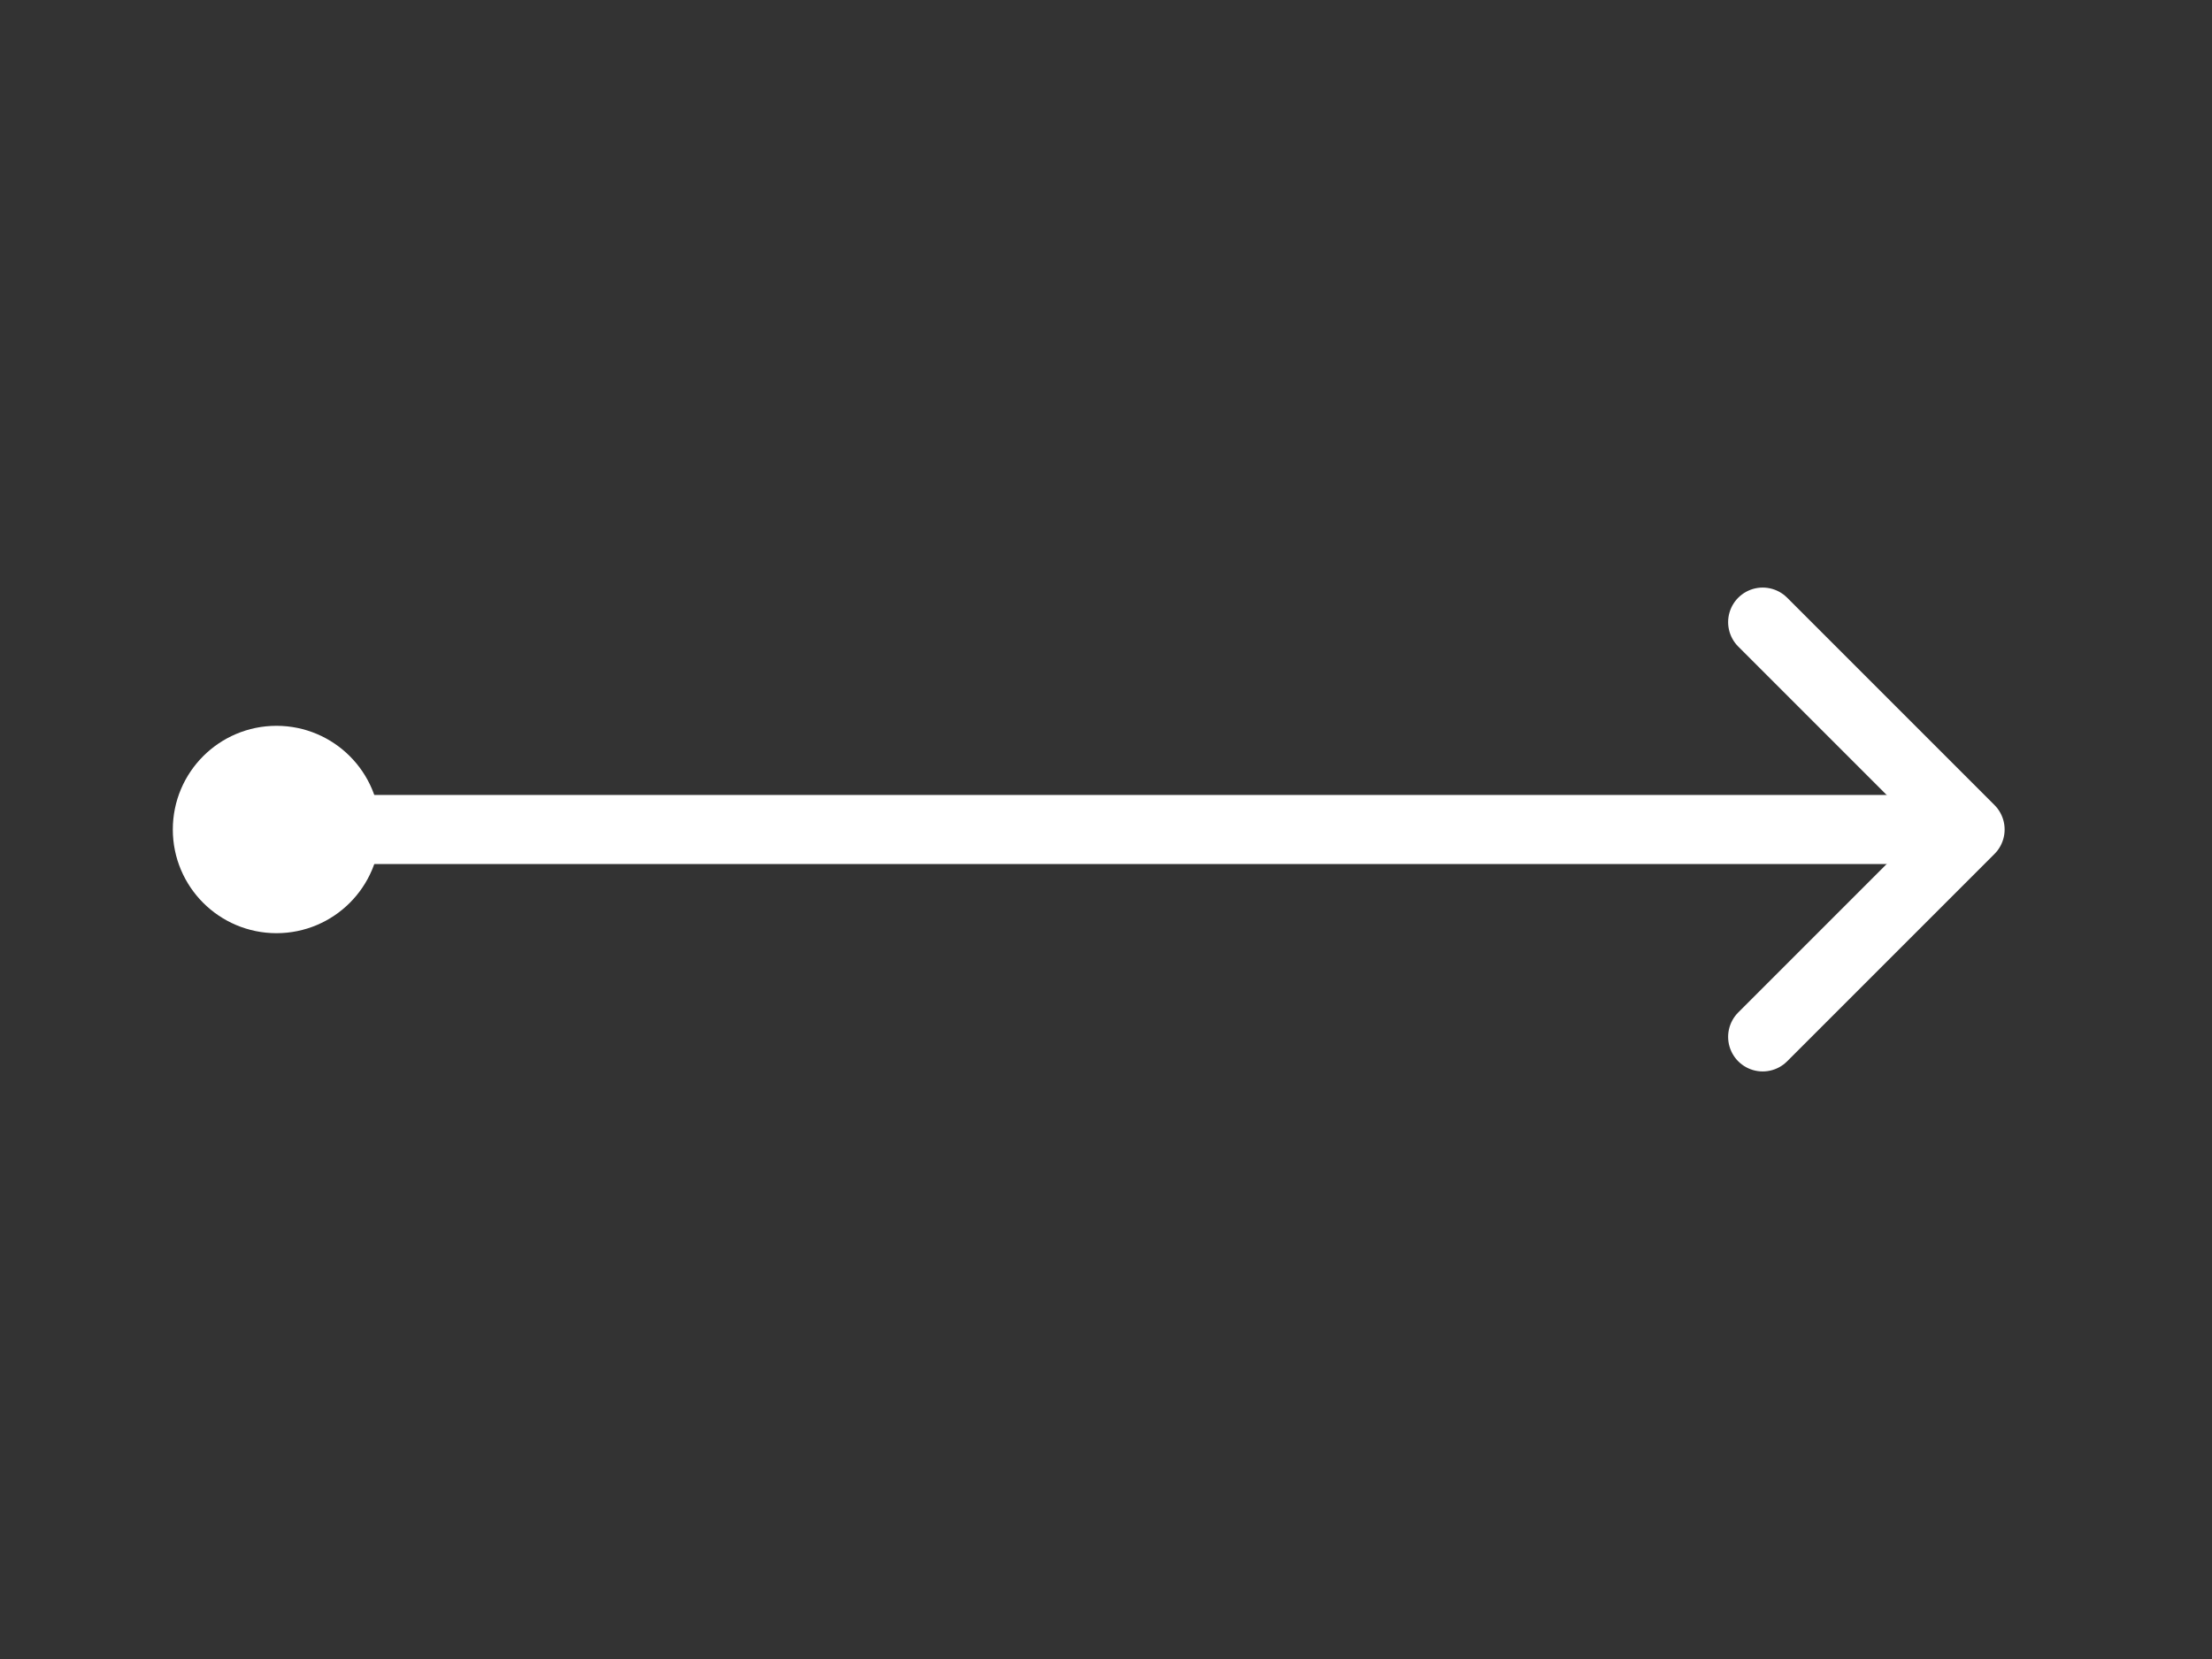
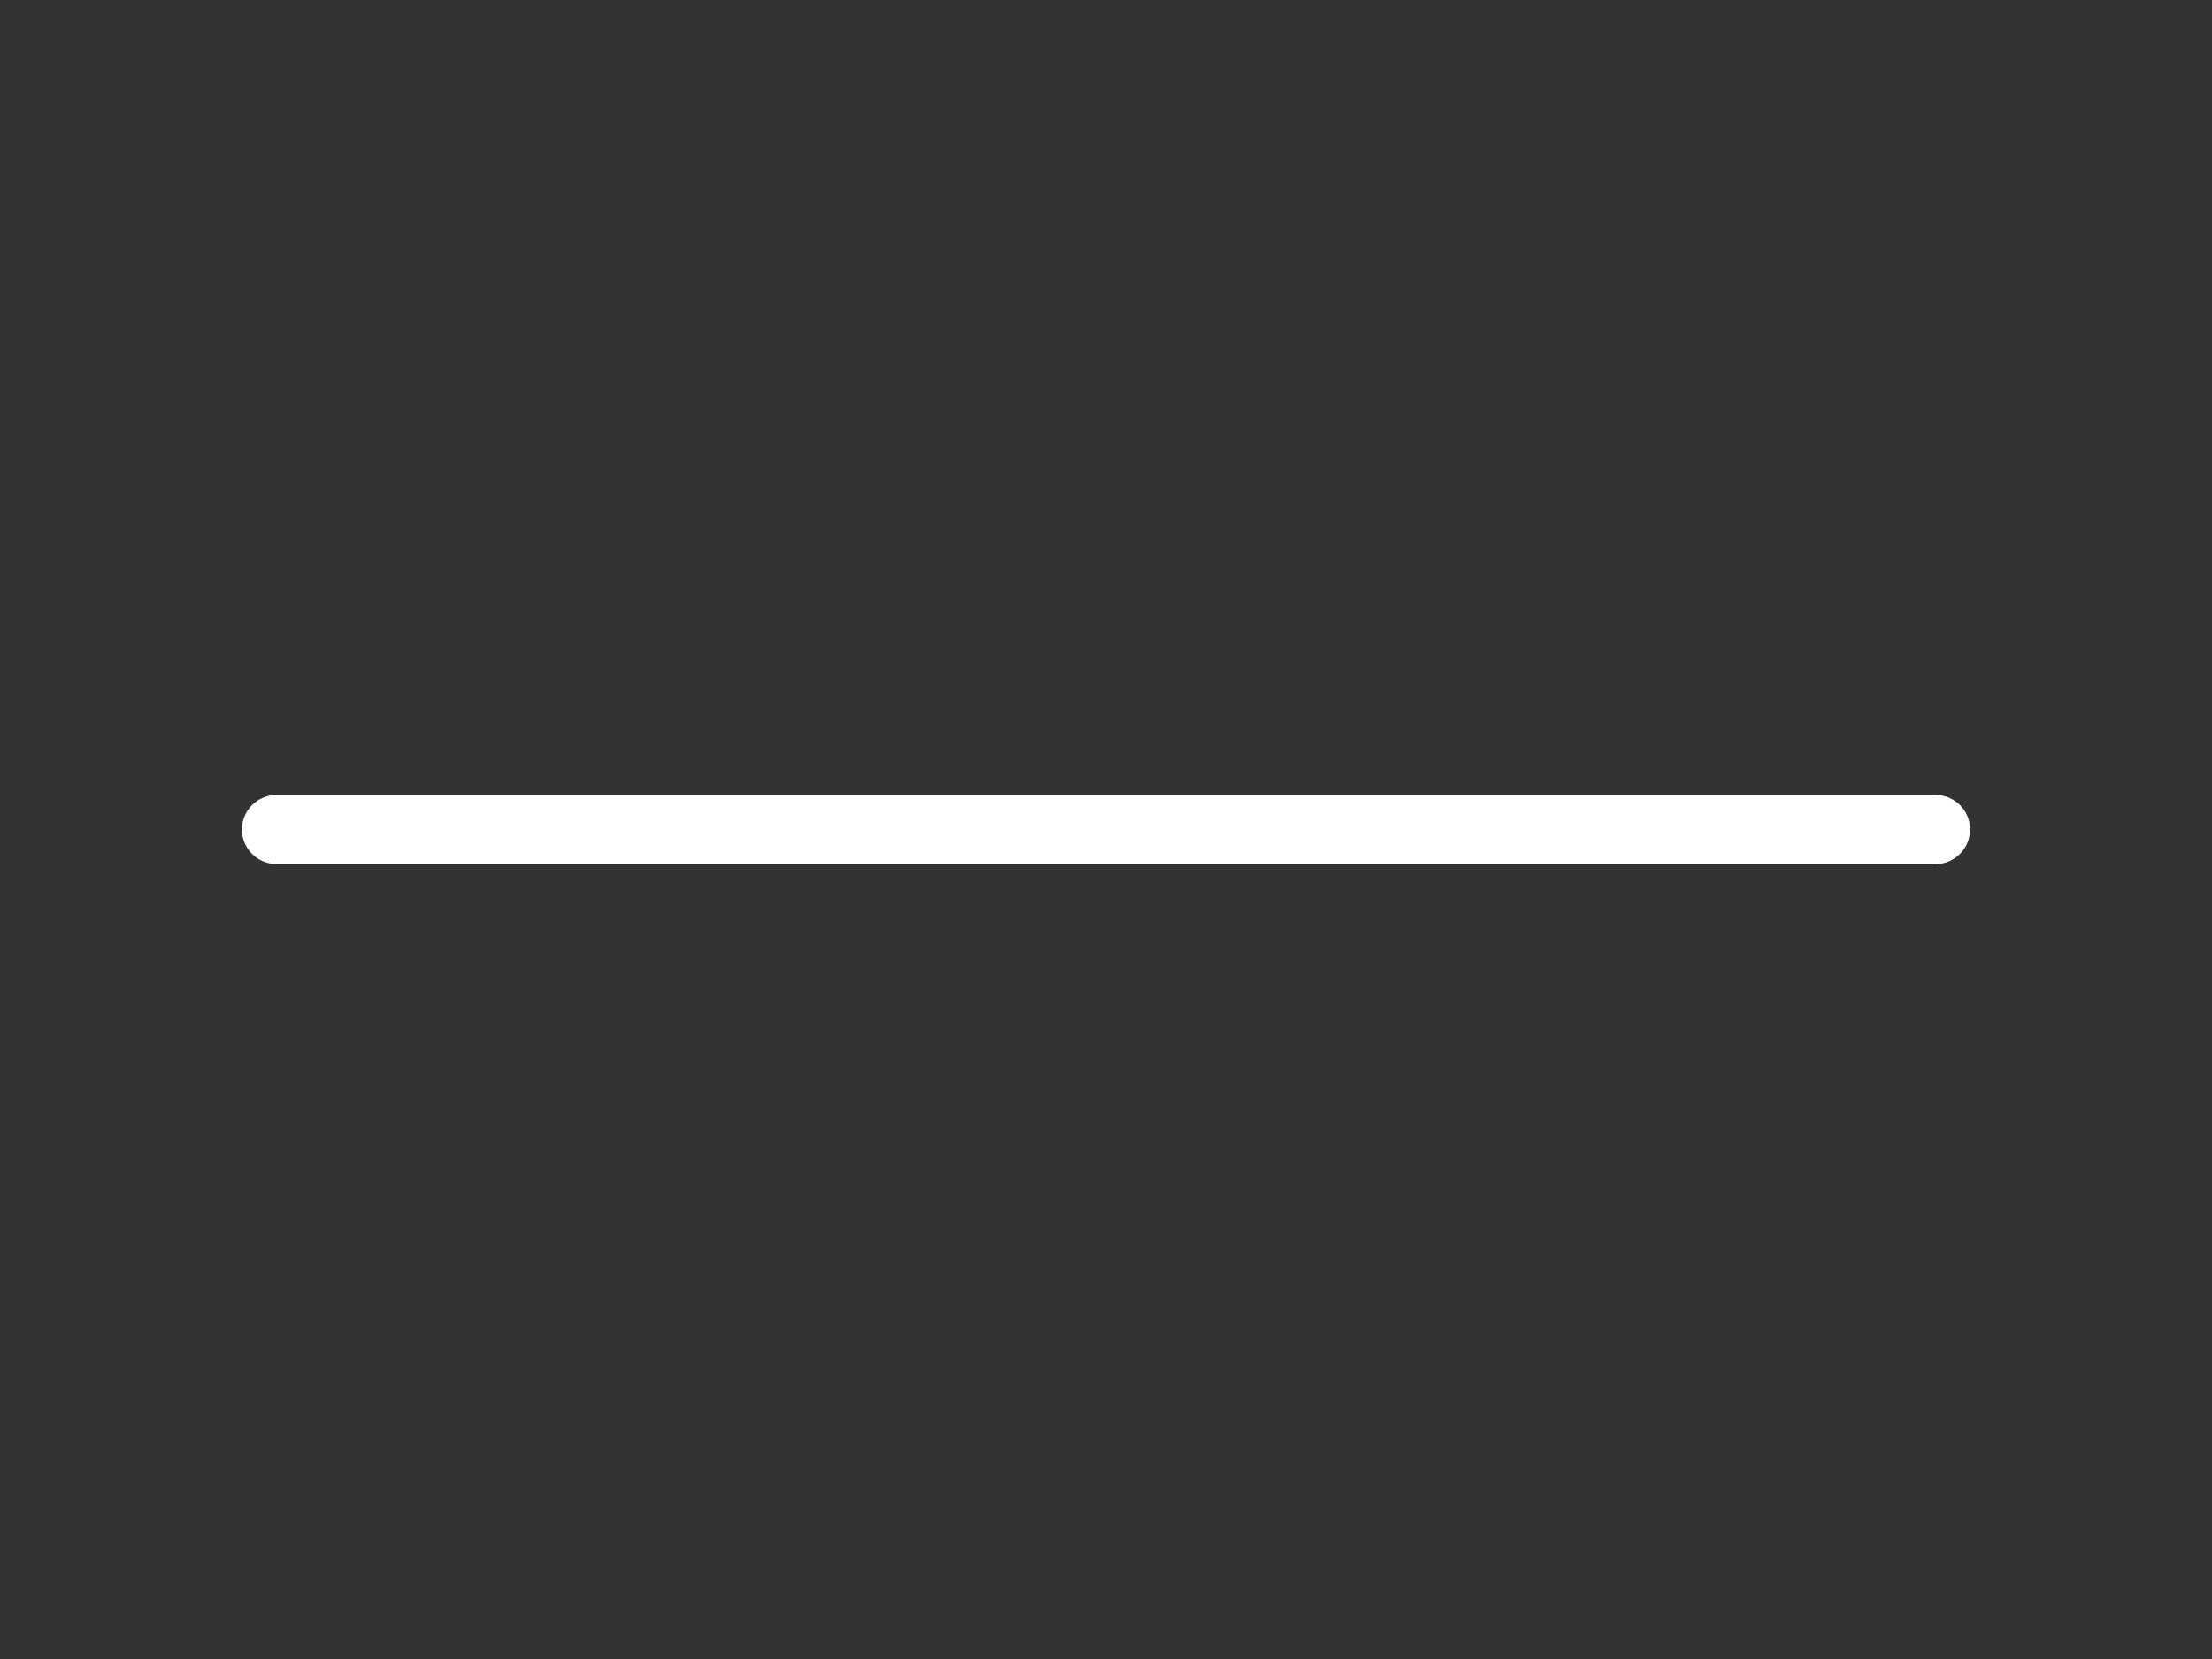
<svg xmlns="http://www.w3.org/2000/svg" width="64" height="48" viewBox="0 0 64 48" fill="none">
  <rect x="0" y="0" width="64" height="48" fill="#333333" stroke="none" />
  <path d="M8 24H56" stroke="white" stroke-width="2" stroke-linecap="round" stroke-linejoin="round" />
-   <circle cx="8" cy="24" r="2" transform="rotate(-180 8 24)" fill="white" stroke="white" stroke-width="2" />
-   <path d="M51 30L57 24L51 18" stroke="white" stroke-width="2" stroke-linecap="round" stroke-linejoin="round" />
</svg>